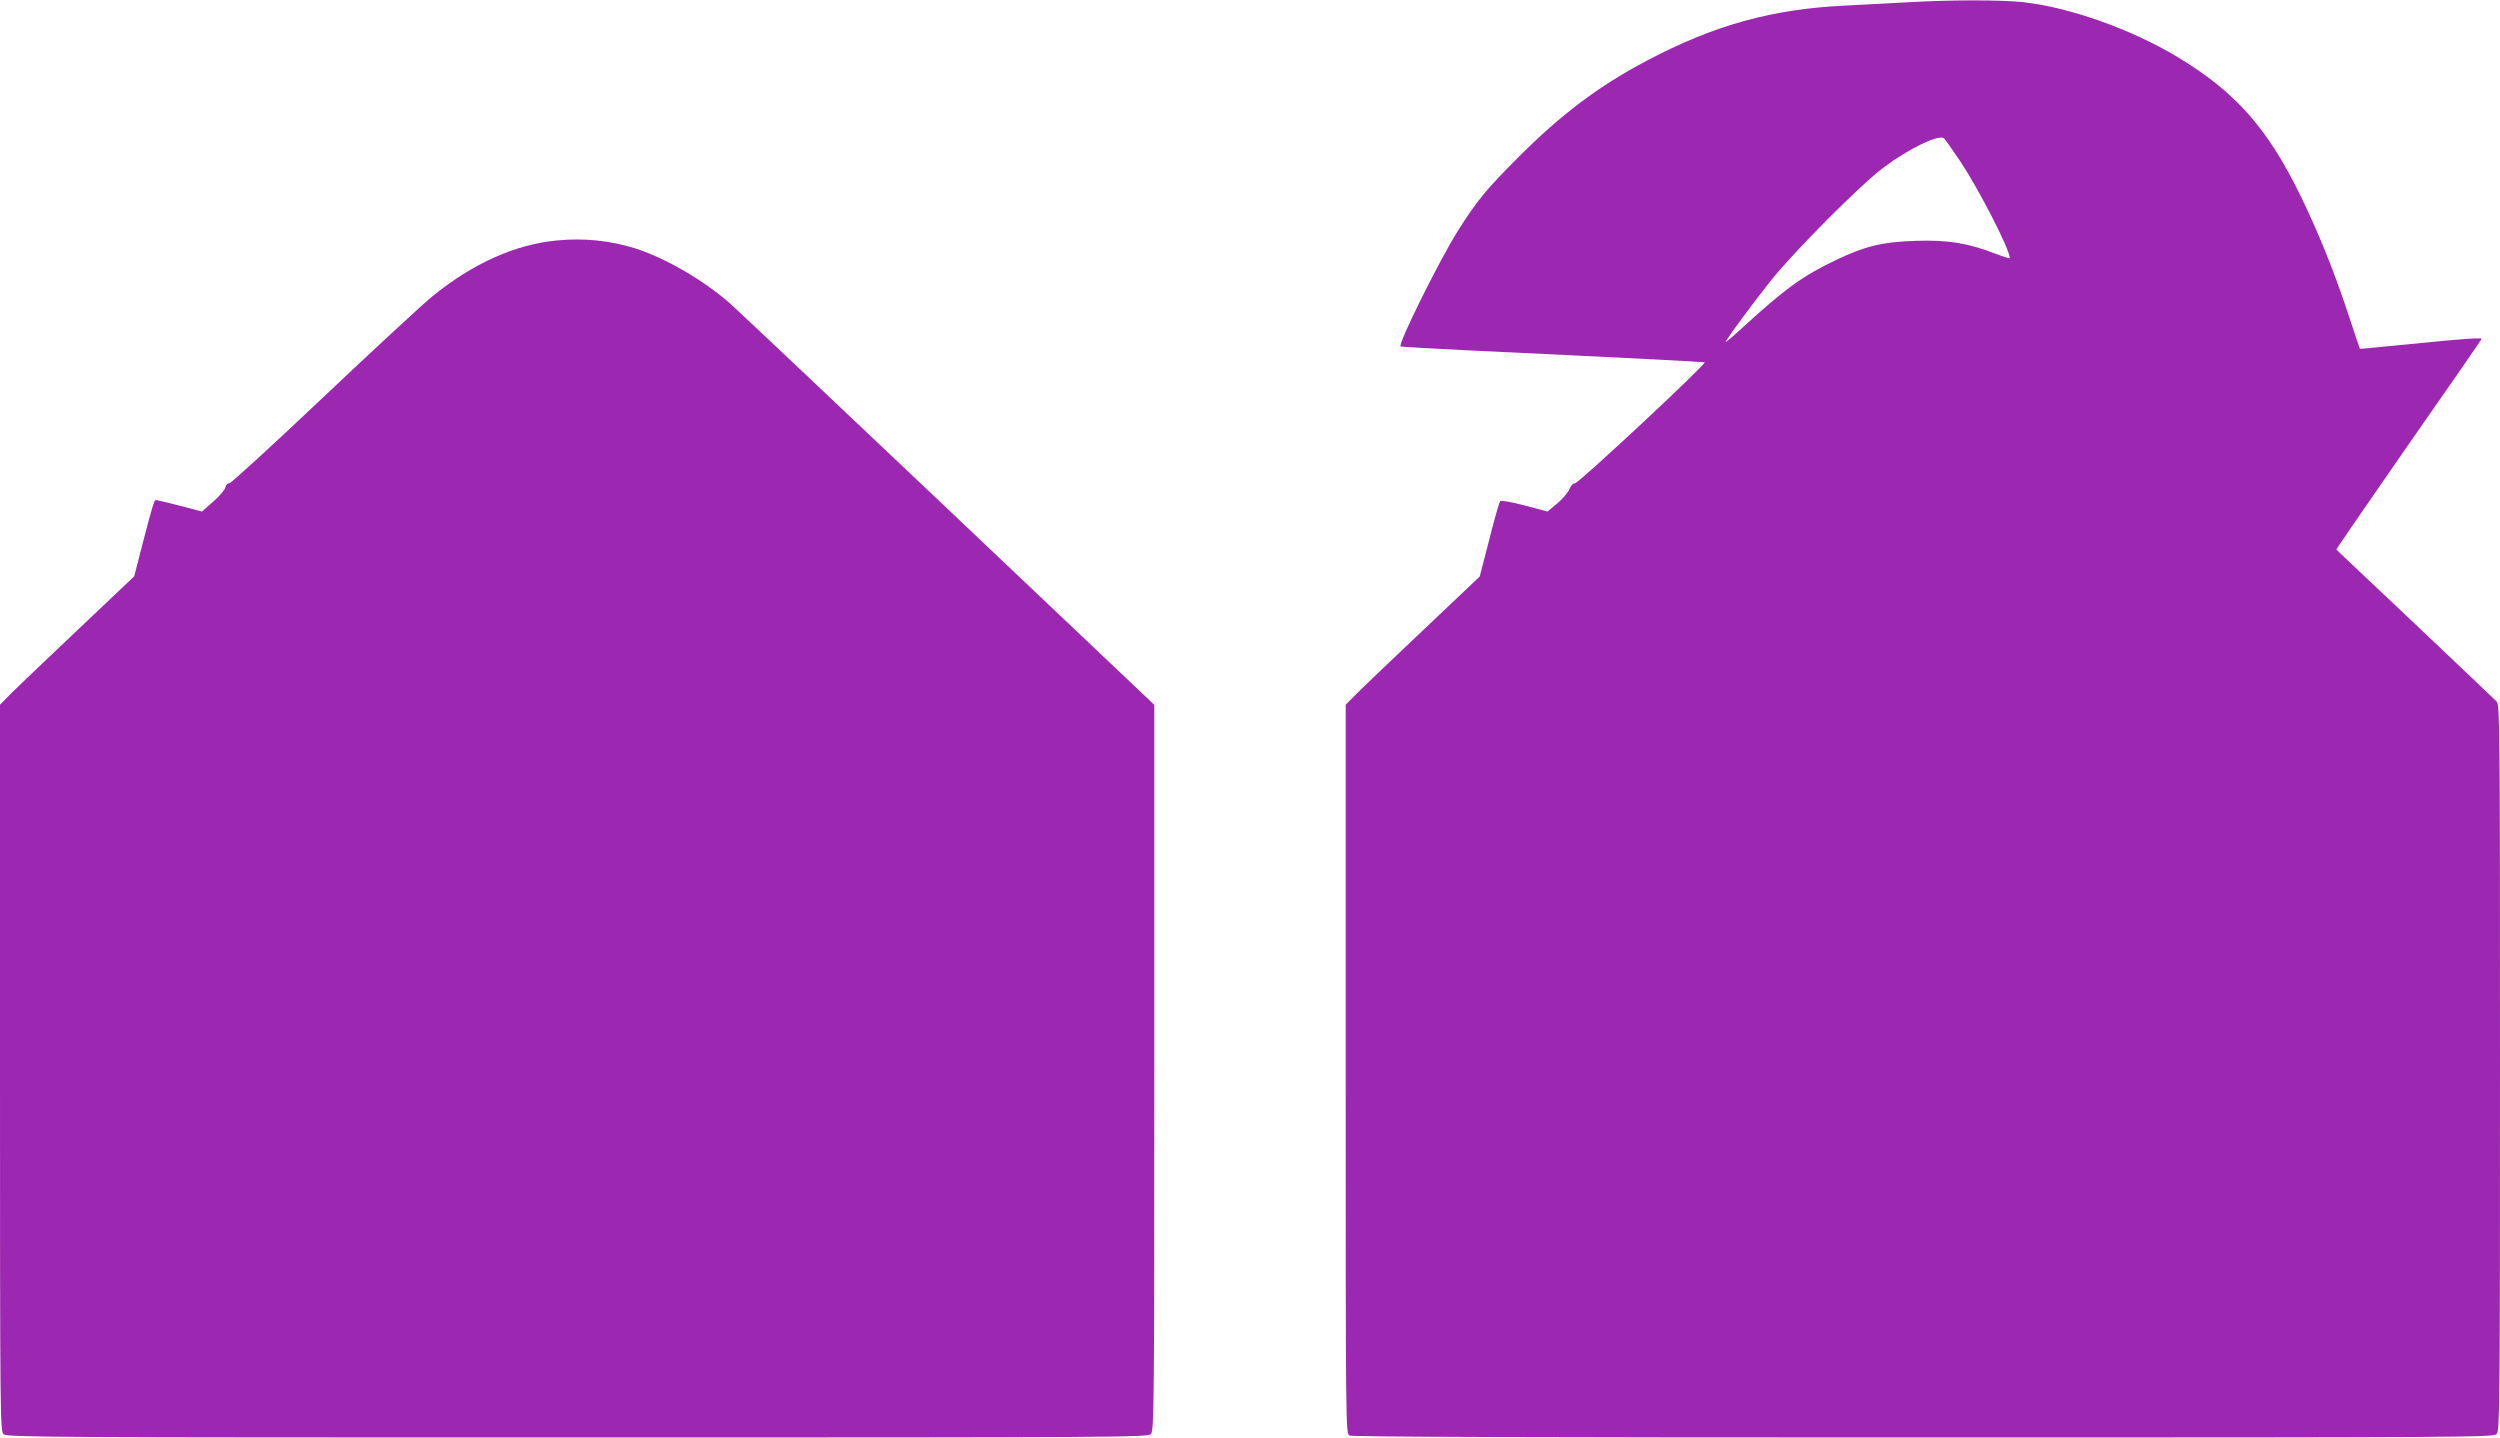
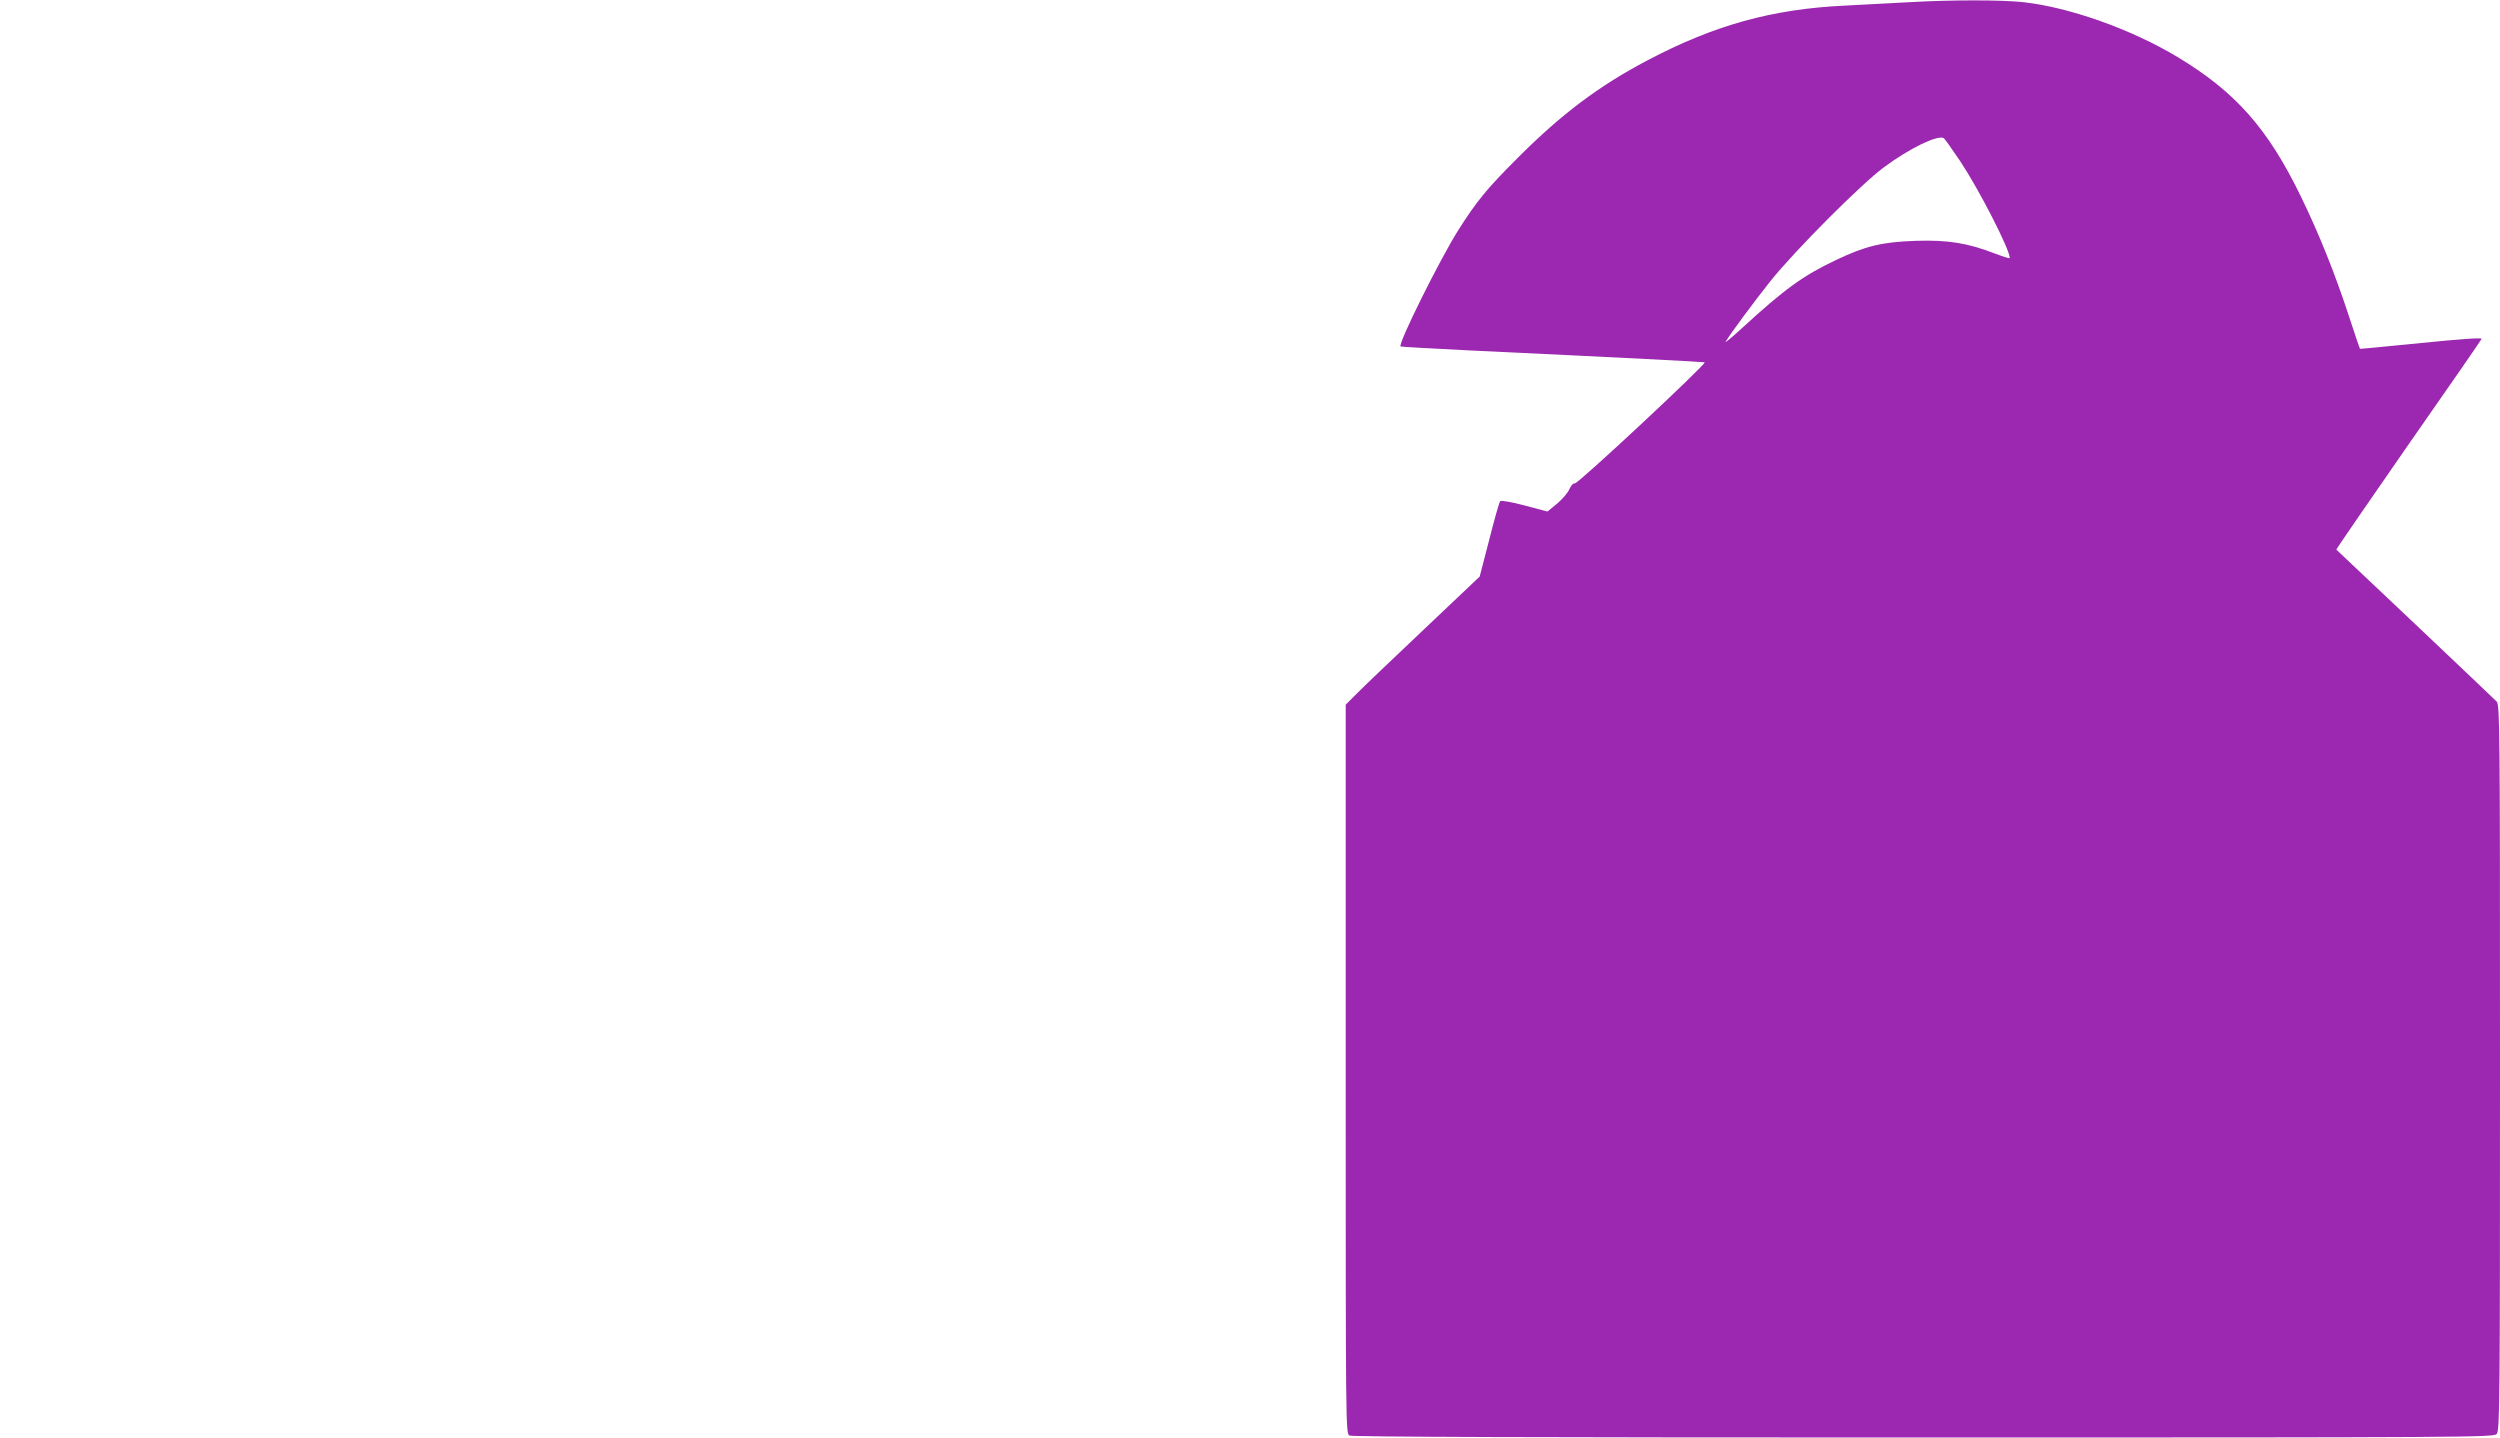
<svg xmlns="http://www.w3.org/2000/svg" version="1.0" width="1280pt" height="736pt" viewBox="0 0 1280 736" preserveAspectRatio="xMidYMid meet">
  <g transform="translate(0,736) scale(0.1,-0.1)" fill="#9c27b0" stroke="none">
    <path d="M9780 7349 c-74 -4 -227 -12 -340 -18 -368 -18 -664 -100 -1005 -280 -246 -129 -442 -276 -665 -500 -159 -159 -208 -219 -304 -370 -95 -151 -310 -583 -295 -595 2 -2 159 -10 349 -20 805 -38 1205 -59 1208 -61 10 -8 -652 -626 -665 -620 -8 2 -19 -10 -27 -28 -7 -18 -36 -52 -63 -75 l-50 -41 -117 31 c-68 18 -120 27 -125 22 -5 -5 -30 -94 -56 -197 l-49 -189 -285 -270 c-157 -149 -312 -296 -343 -328 l-58 -58 0 -1866 c0 -1834 0 -1865 19 -1876 14 -7 946 -10 2939 -10 2815 0 2919 1 2935 18 16 17 17 162 17 1874 0 1753 -1 1857 -17 1876 -14 15 -809 768 -821 778 -2 1 164 242 368 536 205 293 374 538 376 543 3 7 -111 -1 -308 -21 -172 -17 -314 -31 -315 -30 -1 1 -27 76 -56 166 -74 225 -154 424 -247 615 -169 348 -335 535 -631 713 -236 142 -553 255 -791 281 -108 12 -372 12 -578 0z m258 -817 c96 -145 252 -449 252 -493 0 -4 -34 7 -76 23 -141 54 -240 70 -404 65 -174 -6 -258 -26 -409 -98 -169 -80 -263 -148 -482 -349 -51 -47 -89 -78 -84 -70 26 44 142 200 229 310 125 156 461 494 581 583 130 97 275 167 307 150 4 -2 43 -57 86 -121z" />
-     <path d="M2853 6129 c-214 -20 -429 -116 -638 -285 -49 -40 -301 -273 -560 -518 -259 -245 -476 -444 -482 -441 -7 2 -15 -6 -19 -20 -3 -14 -32 -47 -63 -74 l-57 -50 -114 30 c-63 16 -118 29 -121 29 -10 0 -19 -32 -70 -228 l-42 -163 -286 -271 c-157 -149 -312 -296 -344 -328 l-57 -58 0 -1859 c0 -1789 1 -1861 18 -1876 17 -16 236 -17 2939 -17 2816 0 2920 1 2936 18 16 17 17 162 17 1876 l0 1857 -23 22 c-13 12 -489 463 -1058 1003 -569 539 -1061 1004 -1093 1032 -137 120 -334 233 -486 281 -129 40 -261 53 -397 40z" />
  </g>
</svg>